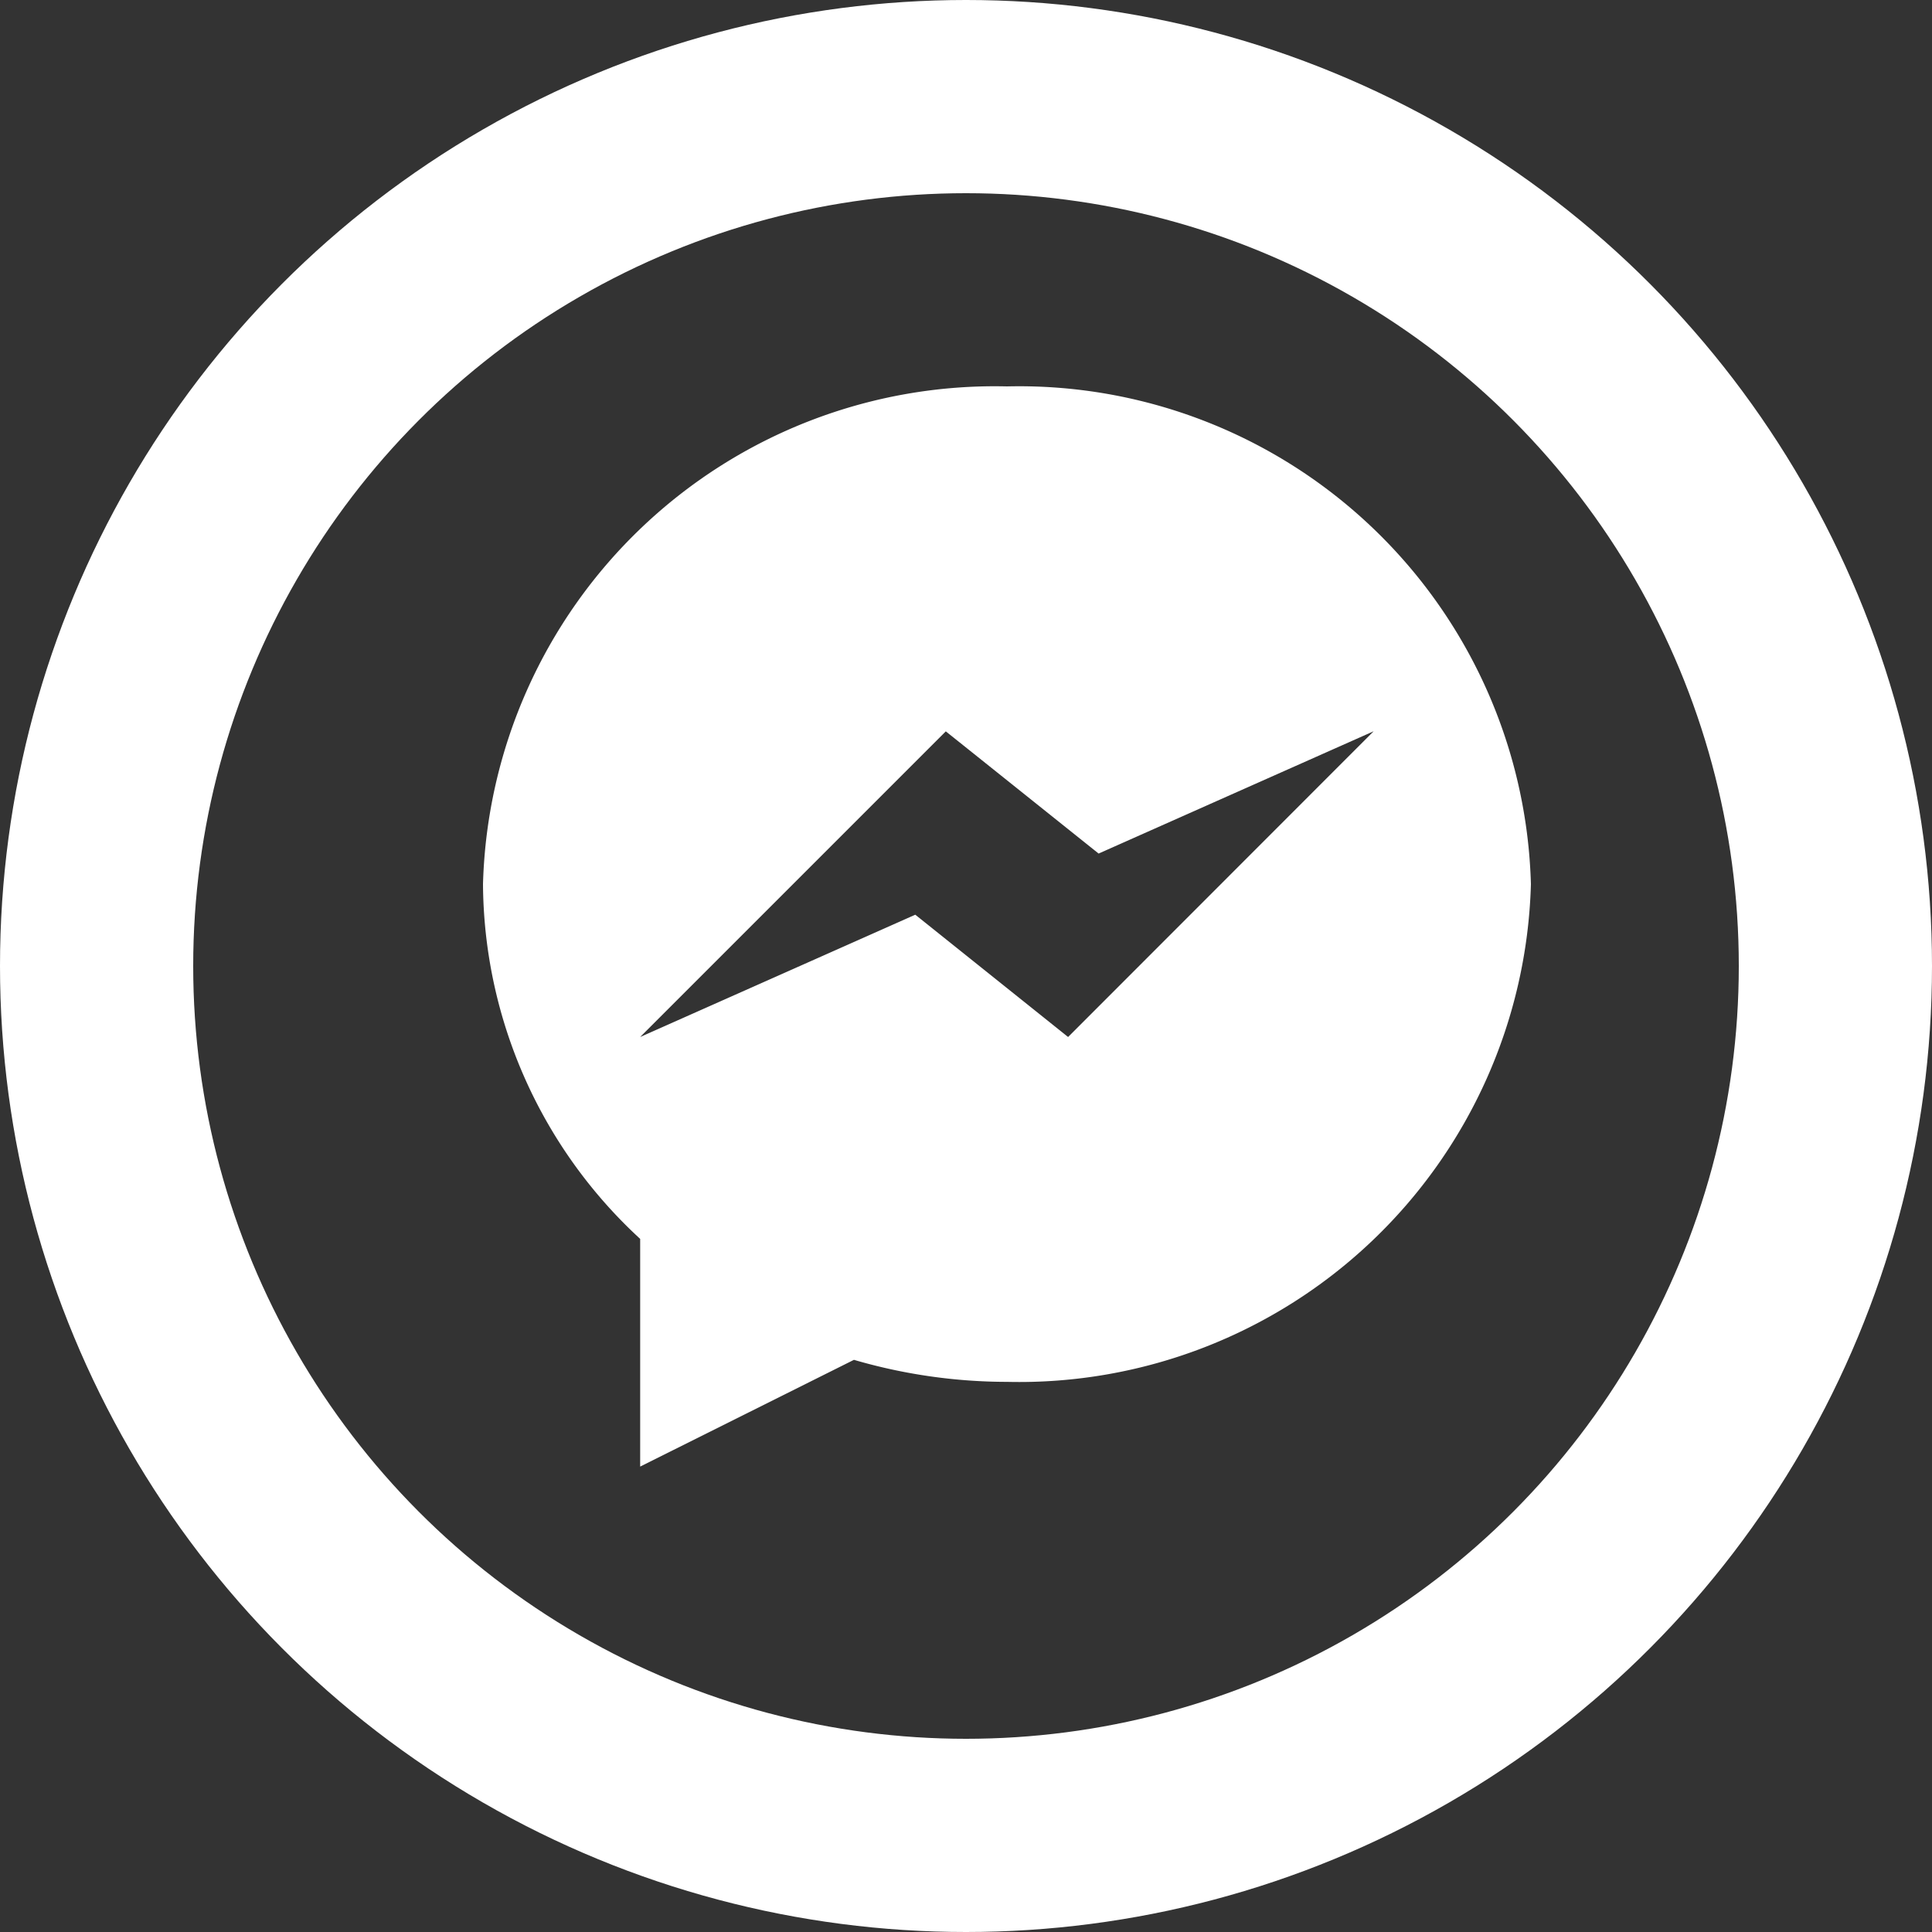
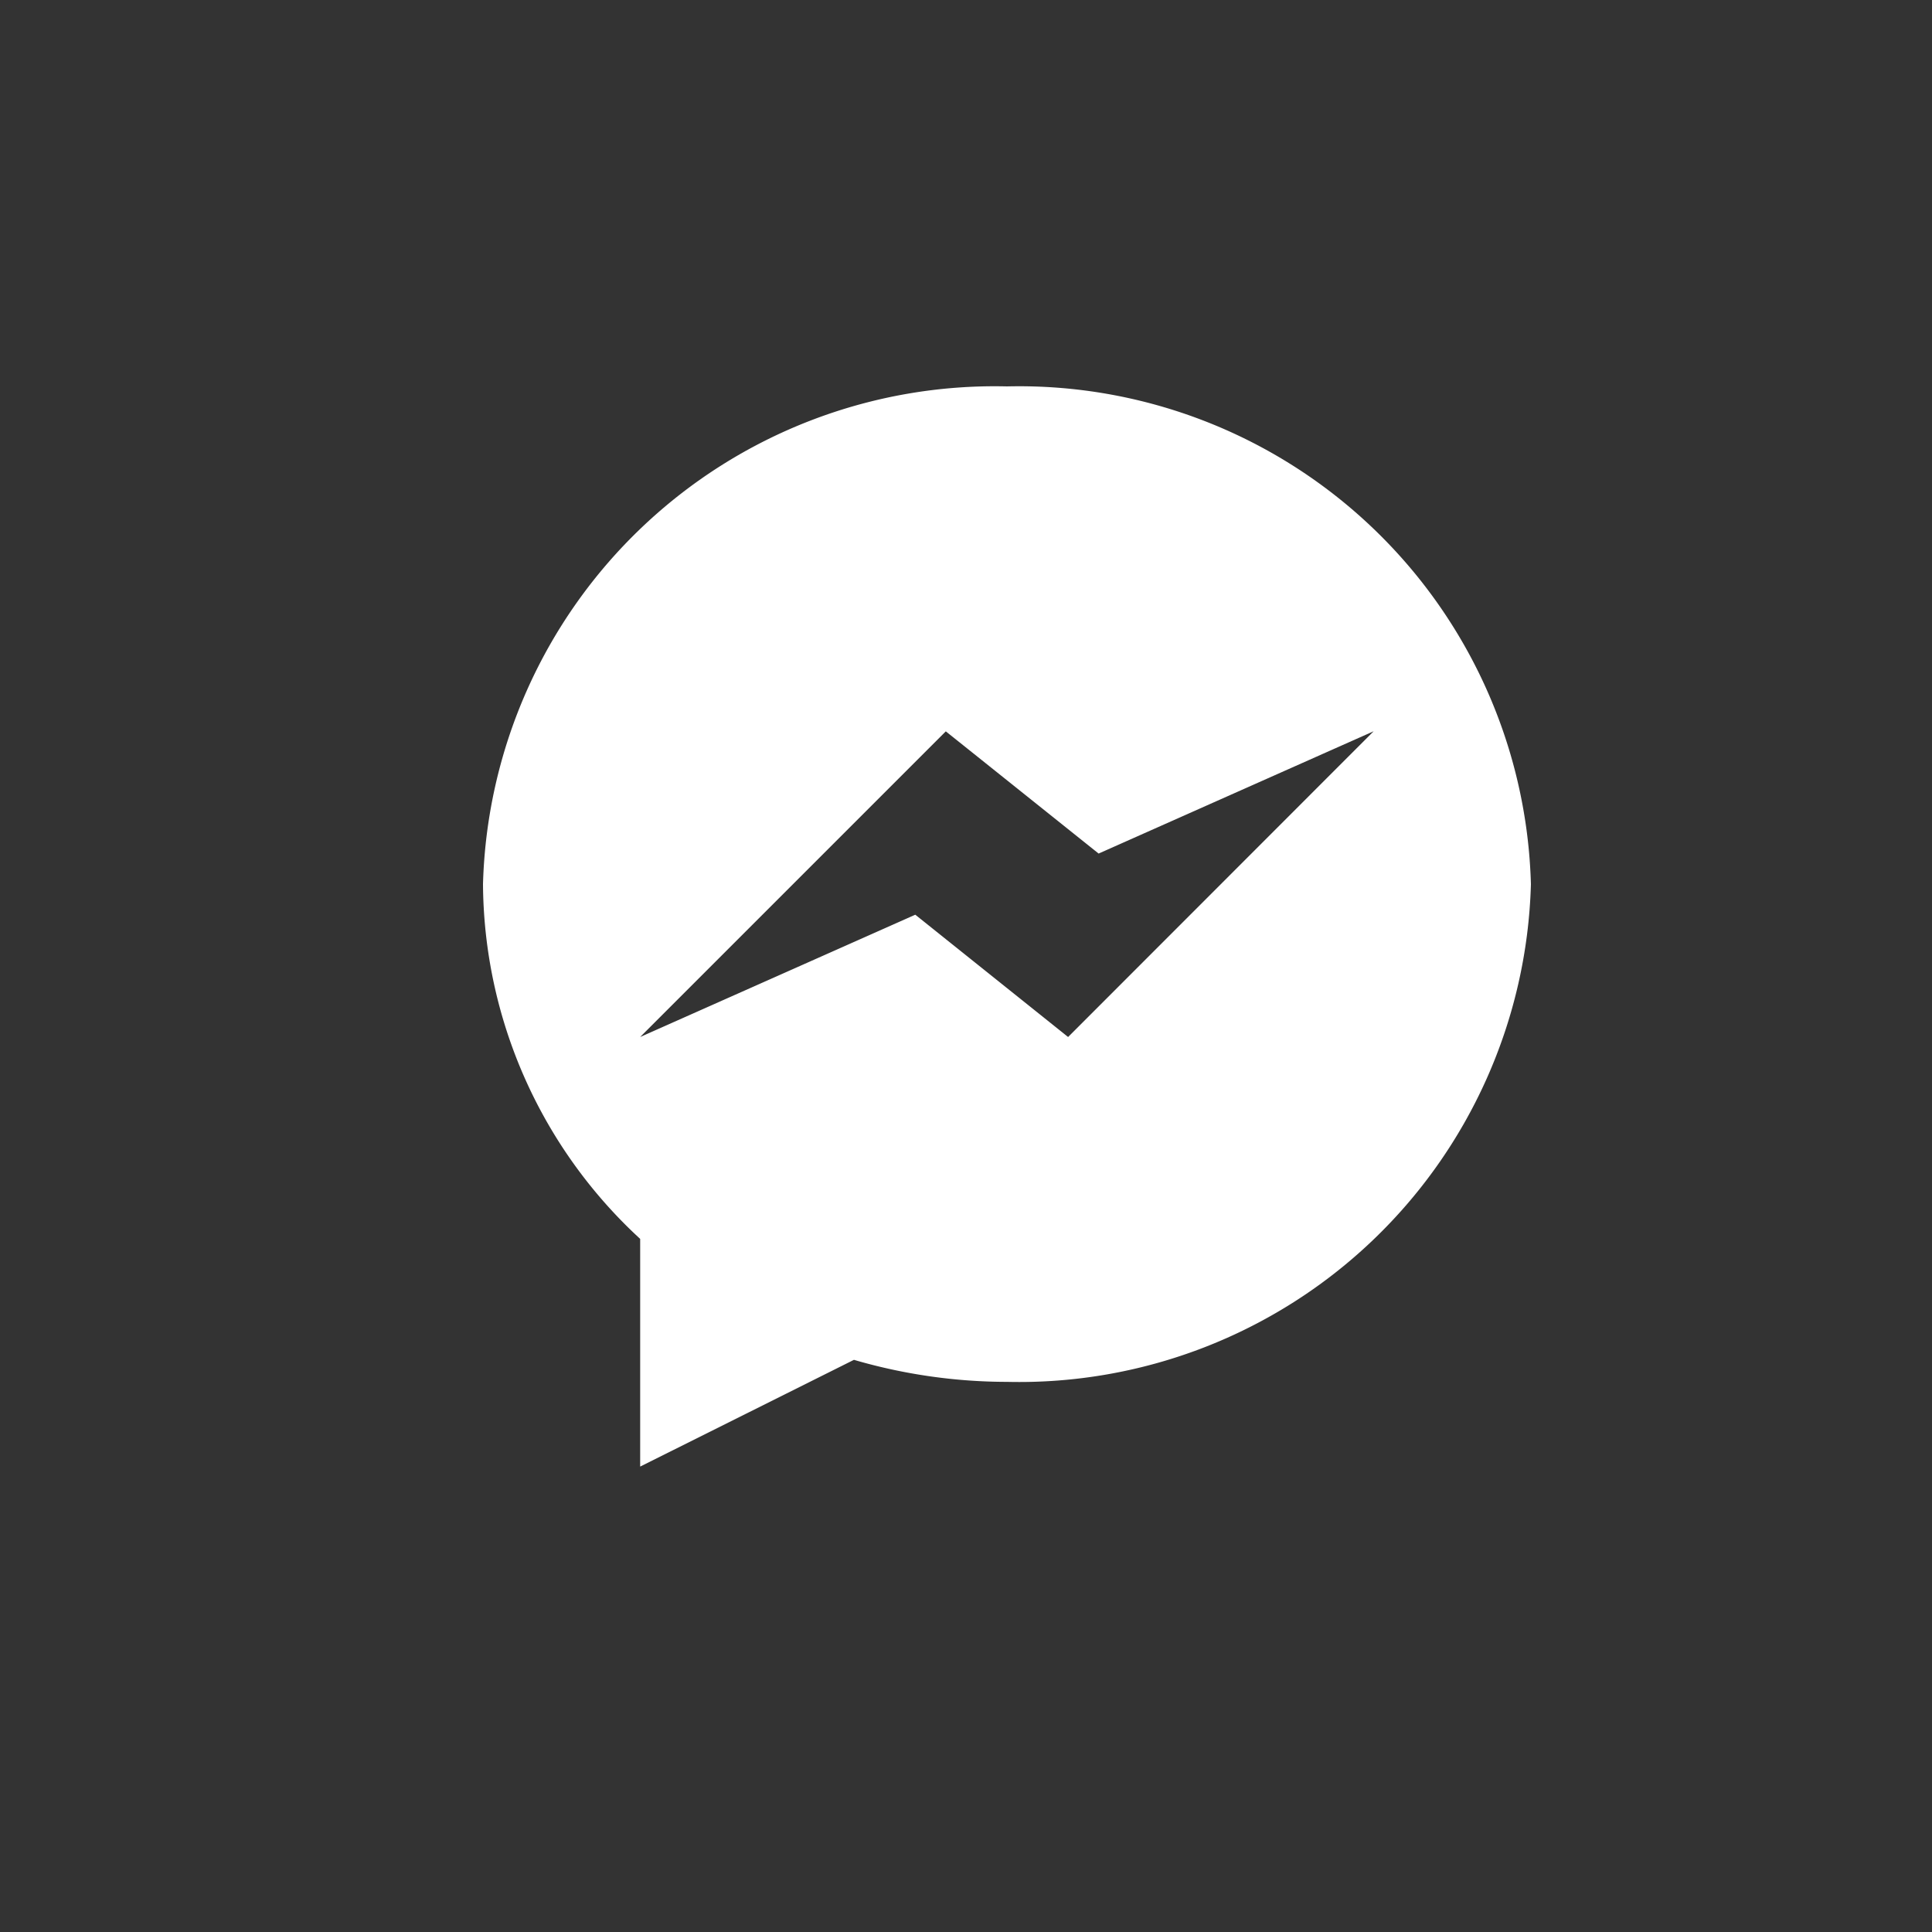
<svg xmlns="http://www.w3.org/2000/svg" width="20" height="20" viewBox="0 0 20 20">
  <rect x="0" y="0" width="20" height="20" fill="#333333" stroke="none" />
  <g id="Group_2" data-name="Group 2" transform="translate(73 -344)">
    <g id="Group_1" data-name="Group 1" transform="translate(27 -52)">
      <g id="Ellipse_1" data-name="Ellipse 1" transform="translate(-100 396)" fill="none" stroke="#fff" stroke-width="2">
-         <circle cx="10" cy="10" r="10" stroke="none" />
-         <circle cx="10" cy="10" r="9" fill="none" />
-       </g>
+         </g>
    </g>
-     <path id="messager" d="M7.424,2A5.3,5.3,0,0,0,2,7.152a5.032,5.032,0,0,0,1.627,3.673v2.357L5.84,12.077a5.665,5.665,0,0,0,1.584.228,5.3,5.3,0,0,0,5.424-5.152A5.3,5.3,0,0,0,7.424,2Zm.633,6.735L6.475,7.469,3.627,8.735,6.791,5.571,8.373,6.836,11.22,5.57Z" transform="translate(-70 346)" fill="#fff" />
+     <path id="messager" d="M7.424,2A5.3,5.3,0,0,0,2,7.152a5.032,5.032,0,0,0,1.627,3.673v2.357L5.84,12.077a5.665,5.665,0,0,0,1.584.228,5.3,5.3,0,0,0,5.424-5.152A5.3,5.3,0,0,0,7.424,2Zm.633,6.735L6.475,7.469,3.627,8.735,6.791,5.571,8.373,6.836,11.22,5.57" transform="translate(-70 346)" fill="#fff" />
  </g>
</svg>